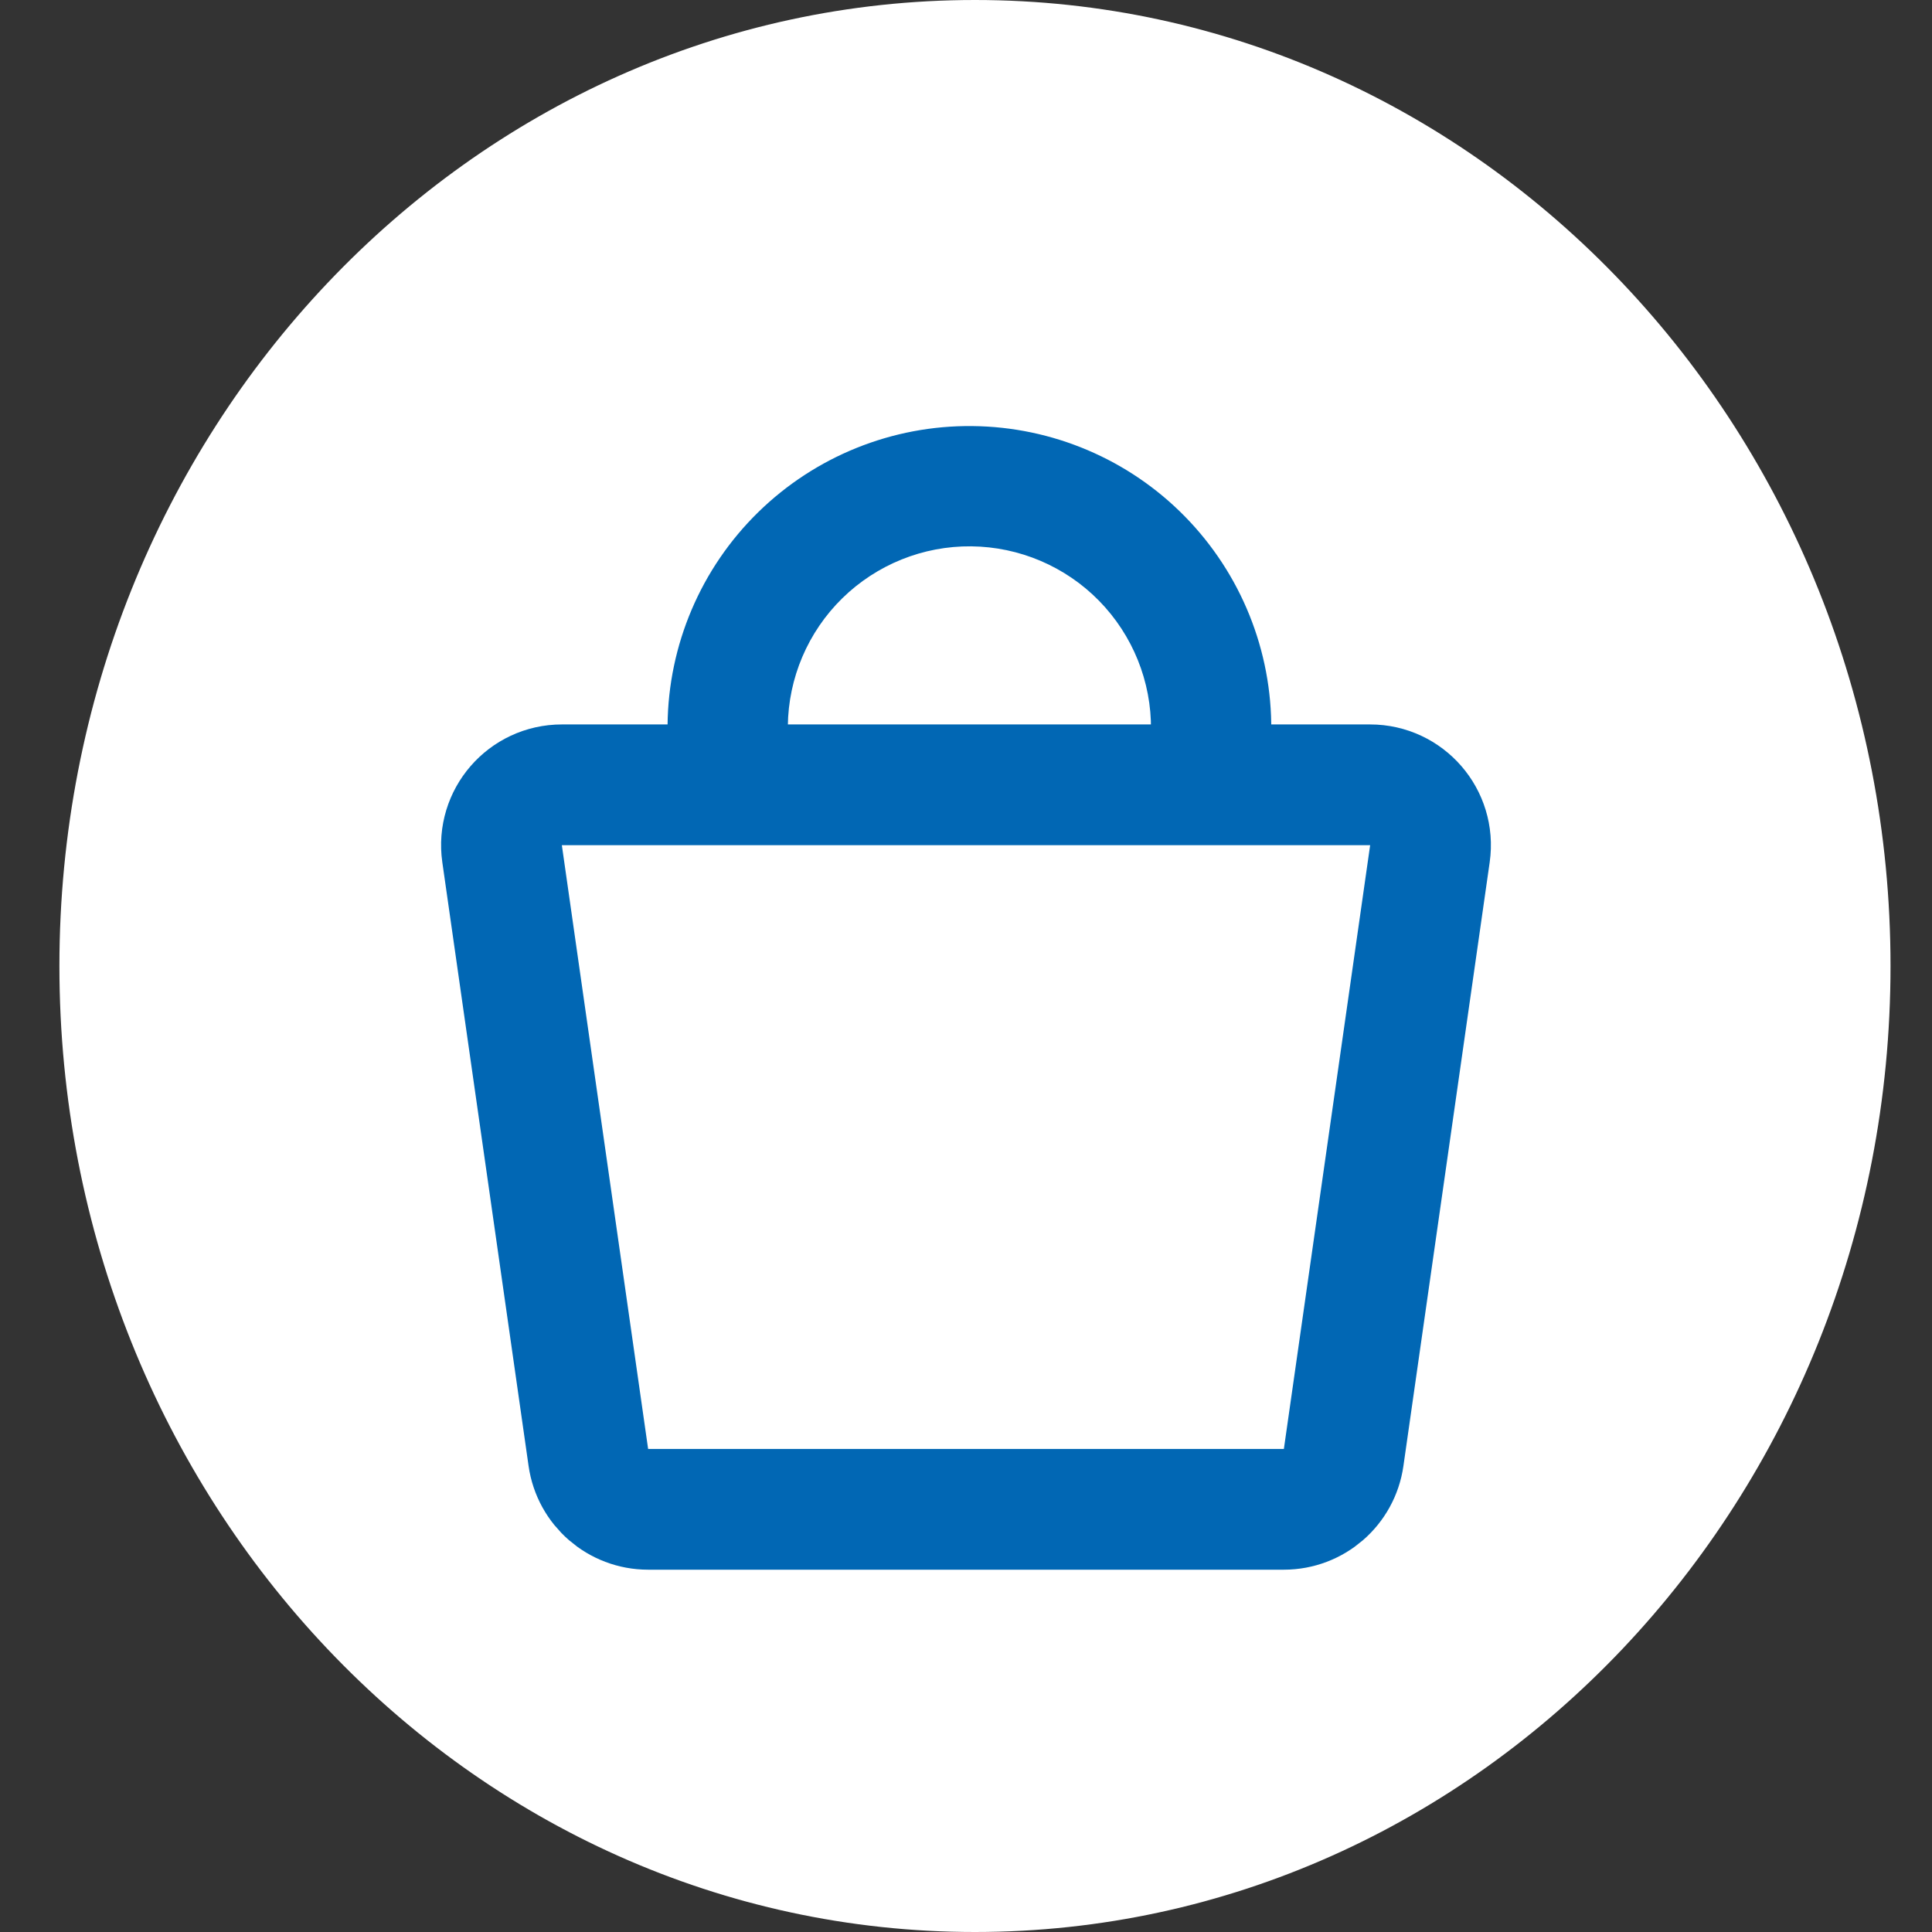
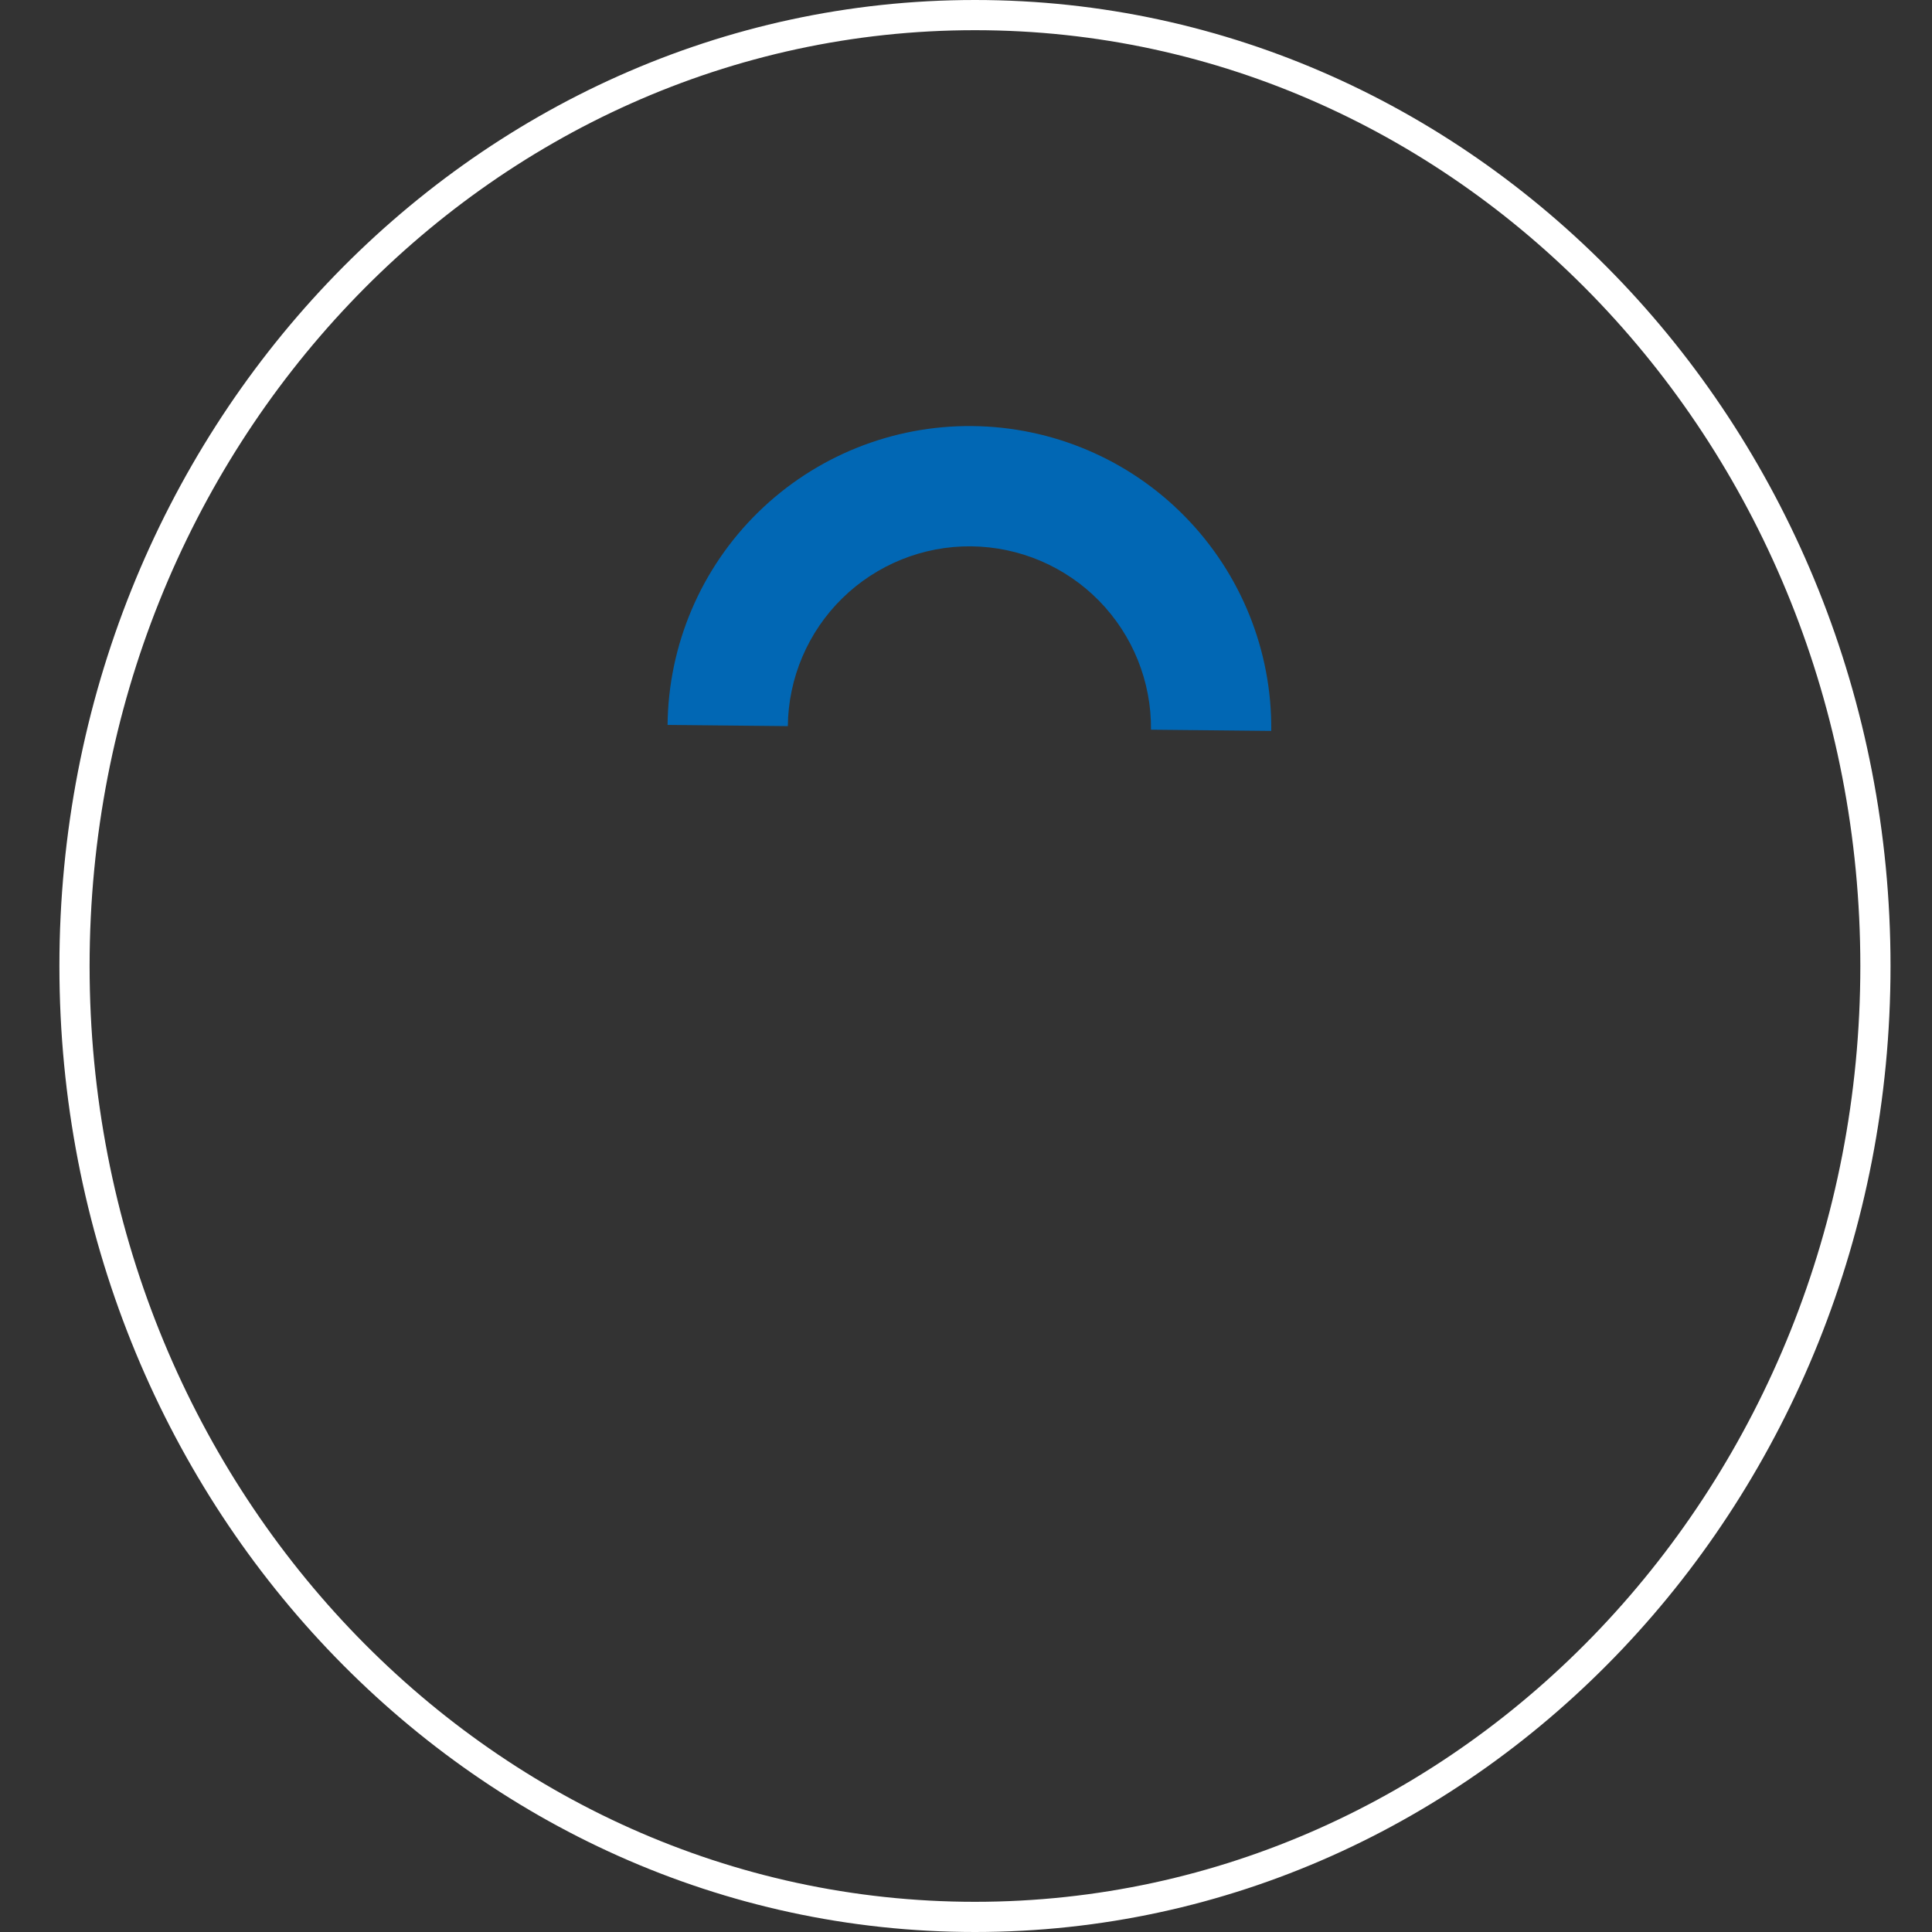
<svg xmlns="http://www.w3.org/2000/svg" width="32" height="32" viewBox="0 0 32 32" fill="none">
  <rect x="0" y="0" width="32" height="32" fill="#333333" stroke="none" />
-   <path d="M31.063 16C31.063 24.711 24.373 31.75 16.148 31.75C7.924 31.75 1.234 24.711 1.234 16C1.234 7.289 7.924 0.25 16.148 0.25C24.373 0.25 31.063 7.289 31.063 16Z" fill="#0167B4" />
-   <path d="M31.063 16C31.063 24.711 24.373 31.75 16.148 31.75C7.924 31.75 1.234 24.711 1.234 16C1.234 7.289 7.924 0.25 16.148 0.25C24.373 0.25 31.063 7.289 31.063 16Z" fill="white" />
  <path d="M31.063 16C31.063 24.711 24.373 31.75 16.148 31.75C7.924 31.75 1.234 24.711 1.234 16C1.234 7.289 7.924 0.25 16.148 0.25C24.373 0.25 31.063 7.289 31.063 16Z" stroke="white" stroke-width="0.5" />
-   <path d="M9.306 12.999H22.694C23.302 12.999 23.77 13.538 23.684 14.14L22.255 24.14C22.185 24.633 21.763 24.999 21.265 24.999H10.735C10.237 24.999 9.815 24.633 9.745 24.14L8.316 14.14C8.23 13.538 8.697 12.999 9.306 12.999Z" stroke="#0167B4" stroke-width="2" />
  <path d="M11.057 12.007C11.07 10.681 11.609 9.414 12.556 8.486C13.503 7.558 14.78 7.043 16.106 7.057C17.432 7.07 18.699 7.609 19.627 8.556C20.555 9.503 21.07 10.78 21.056 12.106L19.064 12.086C19.072 11.289 18.762 10.521 18.204 9.951C17.646 9.382 16.884 9.057 16.086 9.049C15.289 9.041 14.521 9.351 13.951 9.909C13.382 10.467 13.057 11.229 13.049 12.027L11.057 12.007Z" fill="#0167B4" />
</svg>